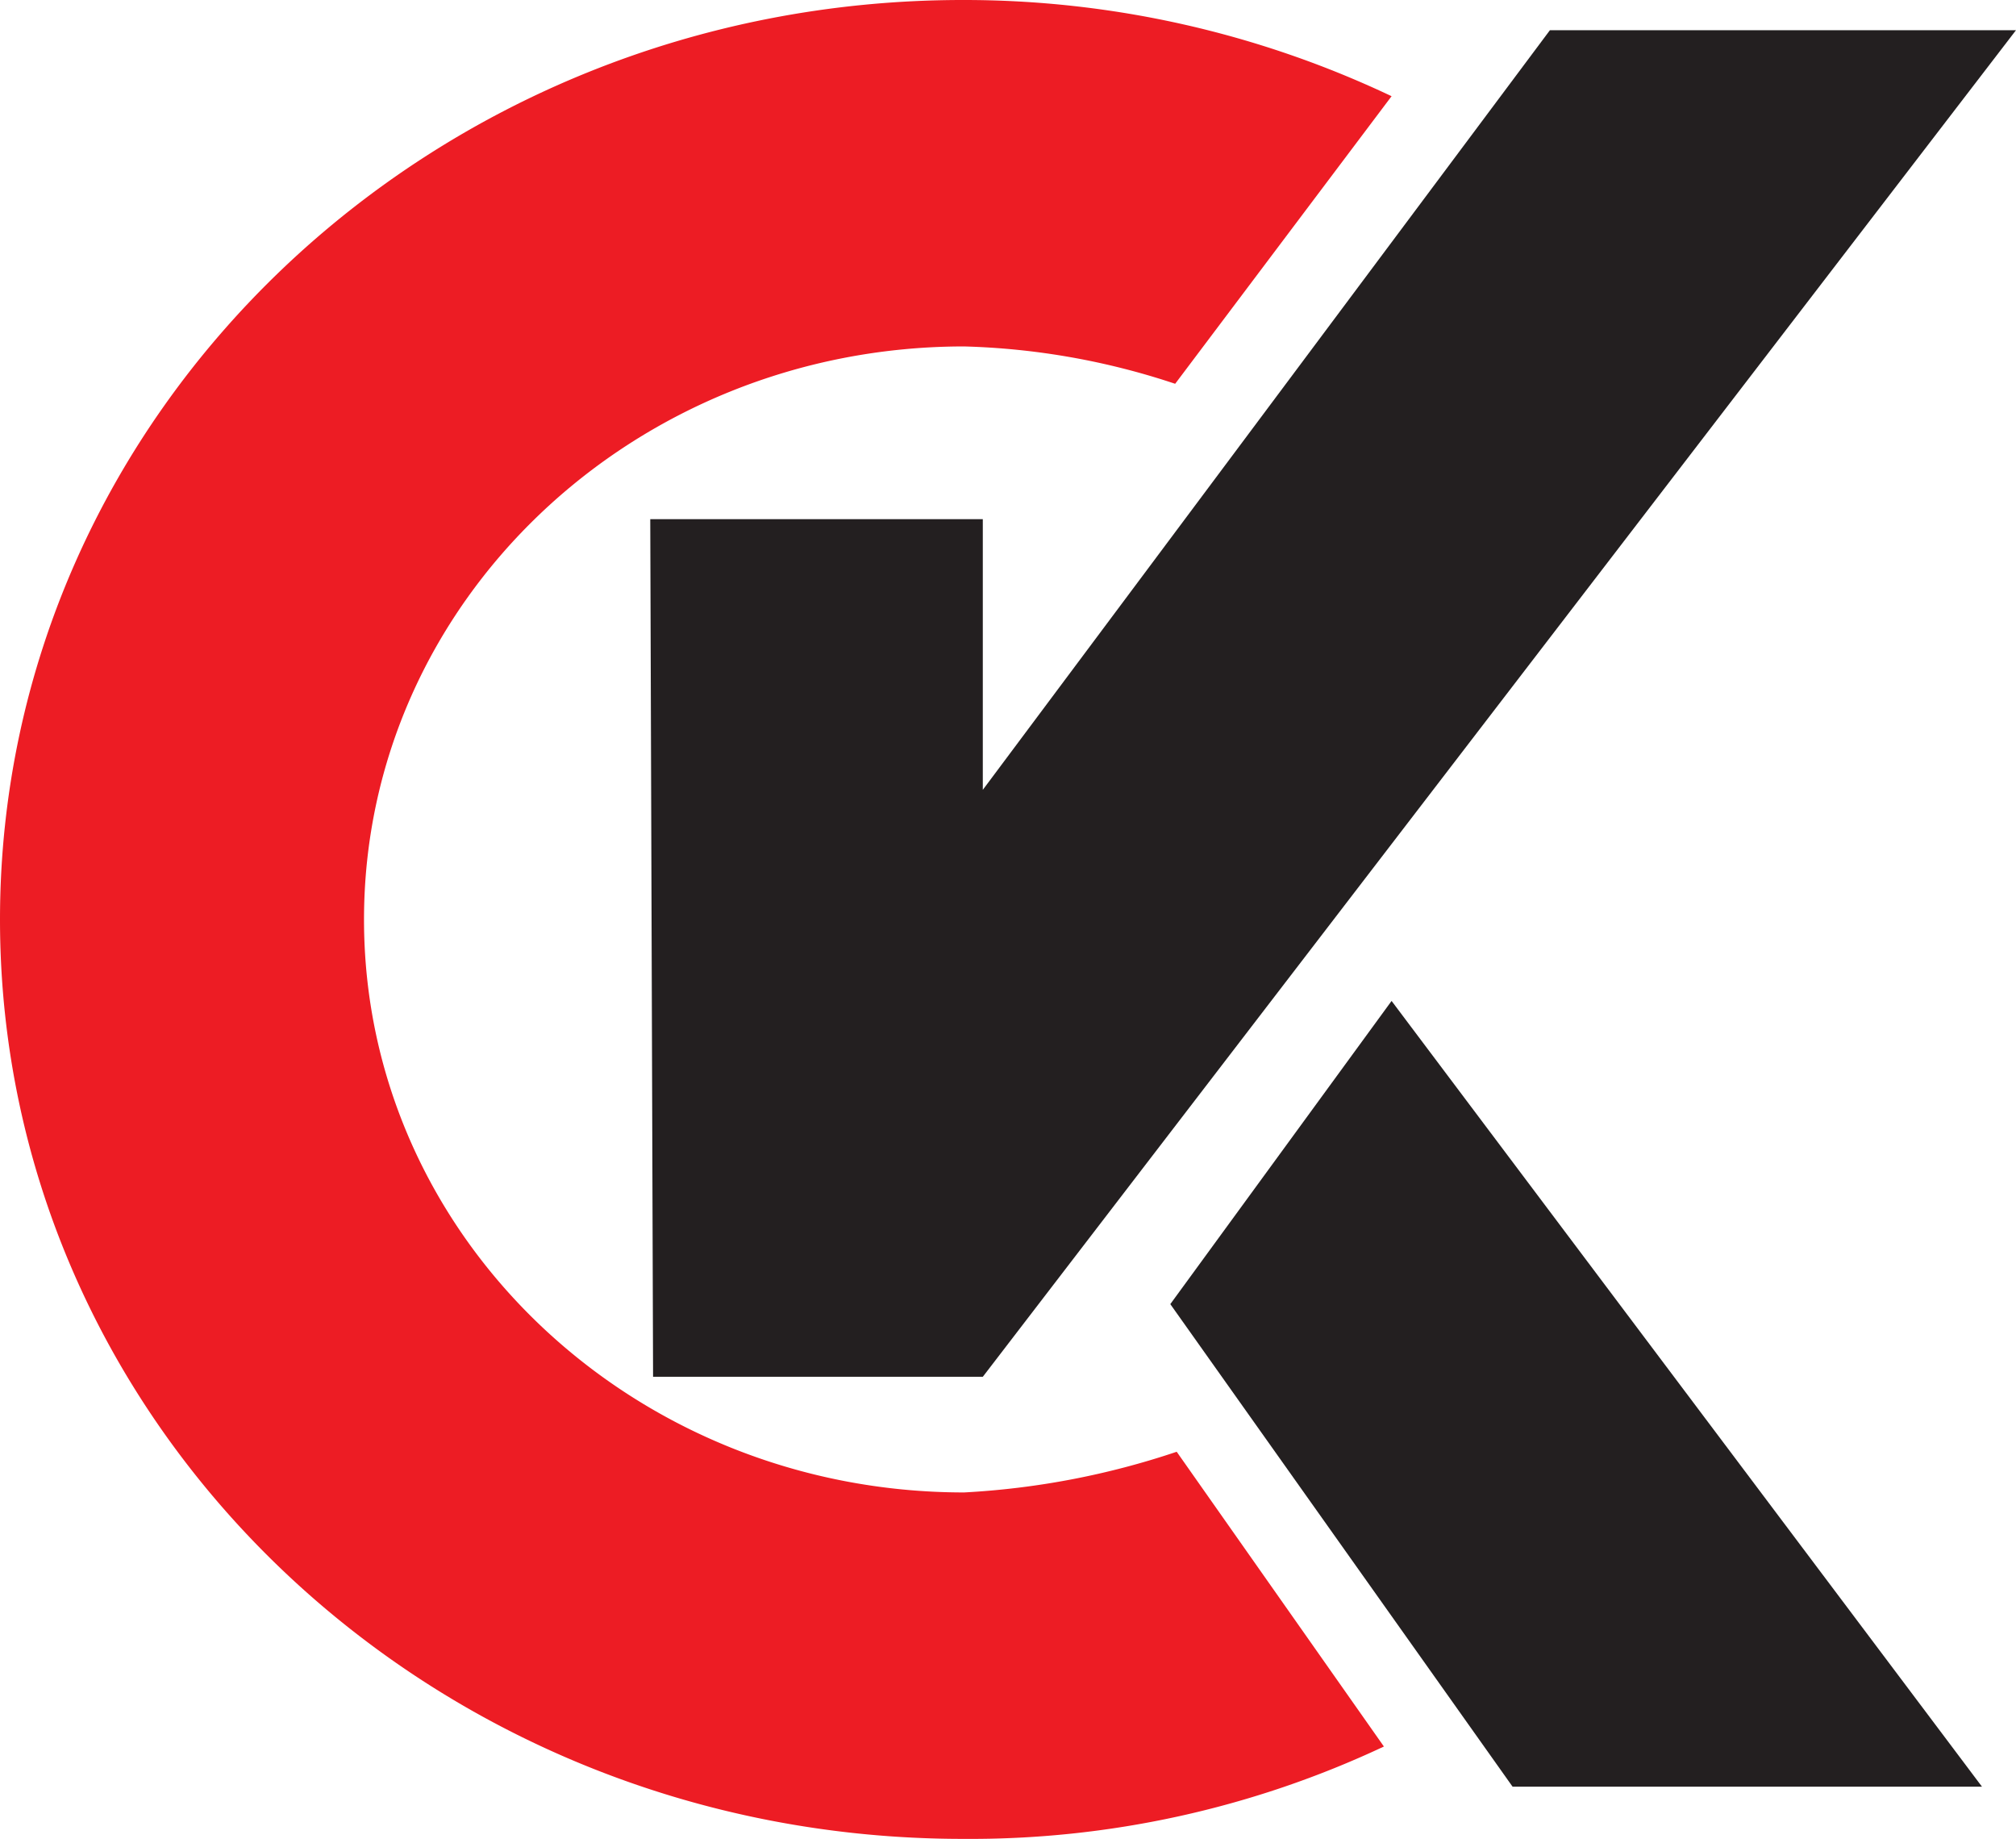
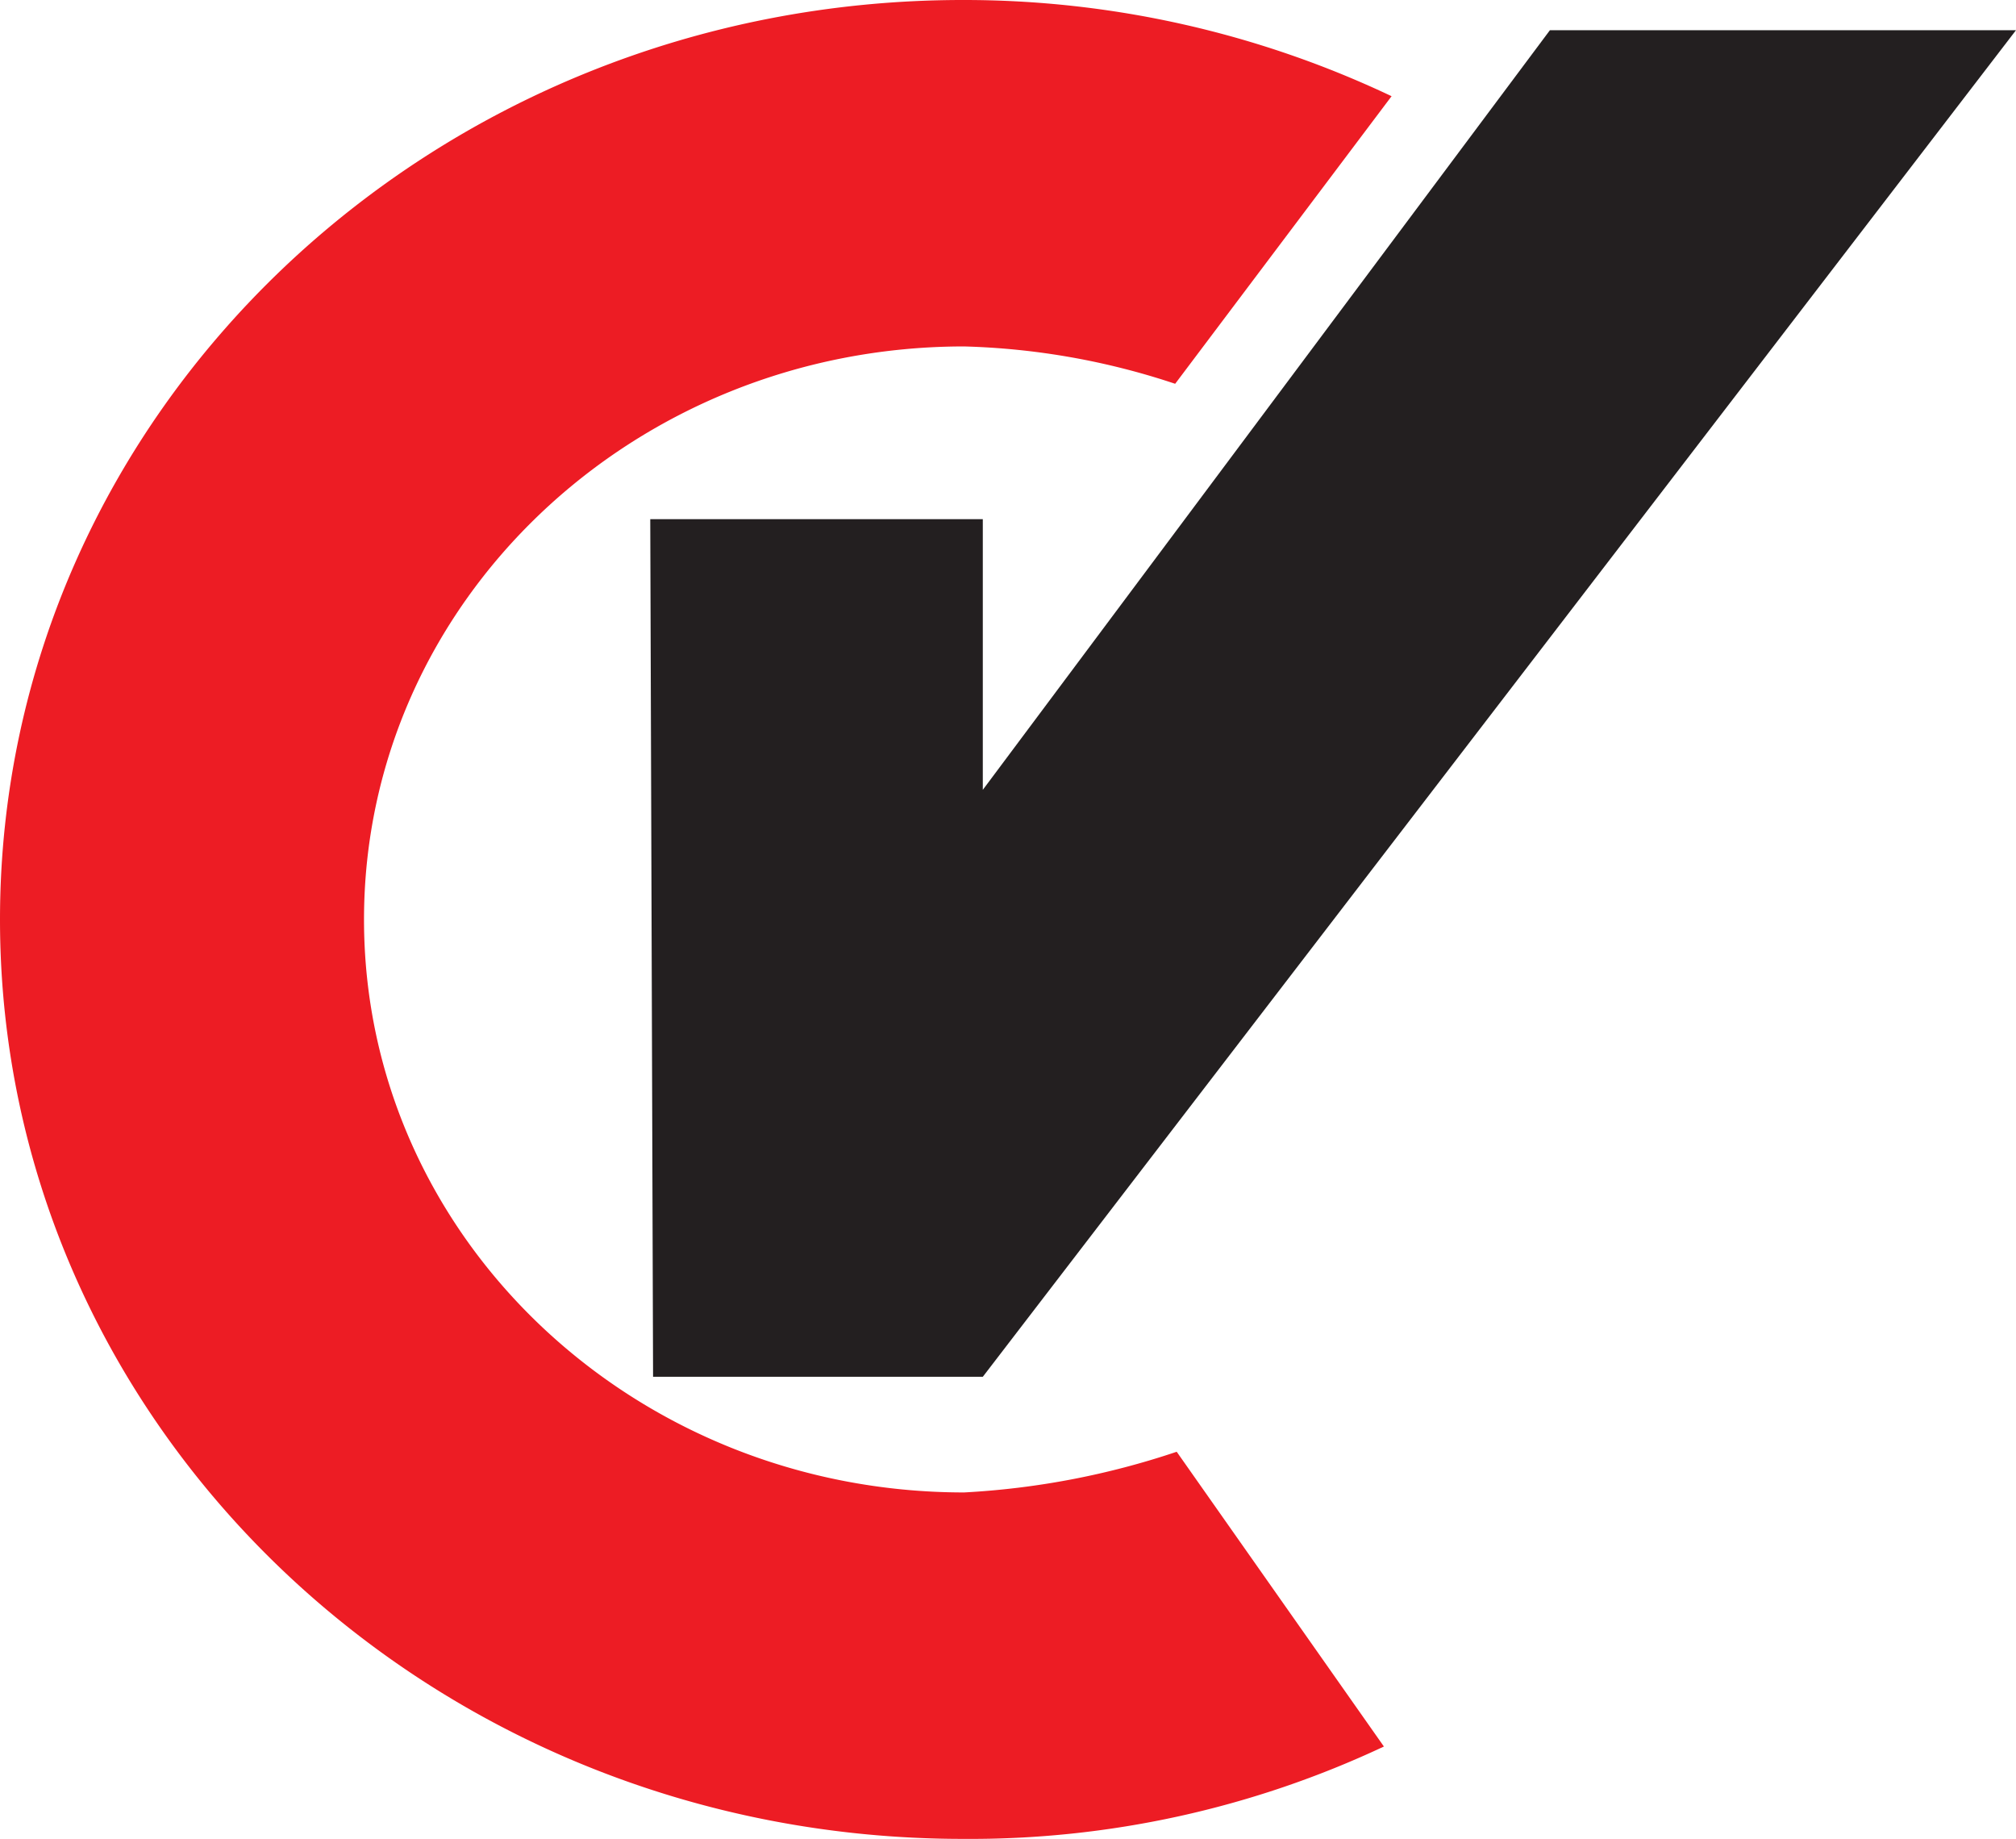
<svg xmlns="http://www.w3.org/2000/svg" viewBox="0 0 78.81 71.87">
  <defs>
    <style>.cls-1{fill:#ed1c24;}.cls-2{fill:#231f20;}</style>
  </defs>
  <g id="Layer_2" data-name="Layer 2">
    <g id="Layer_1-2" data-name="Layer 1">
      <path class="cls-1" d="M46,56.74a31.22,31.22,0,0,1-8.31,1.59c-12.95,0-23.46-10-23.46-22.39s10.51-22.4,23.46-22.4A28.4,28.4,0,0,1,45.94,15L54.4,3.76A39,39,0,0,0,37.64,0C16.85,0,0,16.09,0,35.94S16.85,71.87,37.64,71.87A38,38,0,0,0,54.1,68.26Z" />
      <polygon class="cls-2" points="25.42 20.29 38.42 20.29 38.42 30.87 60.59 1.18 78.81 1.18 38.42 53.81 25.53 53.81 25.42 20.29" />
-       <polygon class="cls-2" points="54.4 39.12 45.75 50.97 59.13 69.83 77.48 69.83 54.4 39.12" />
    </g>
  </g>
</svg>